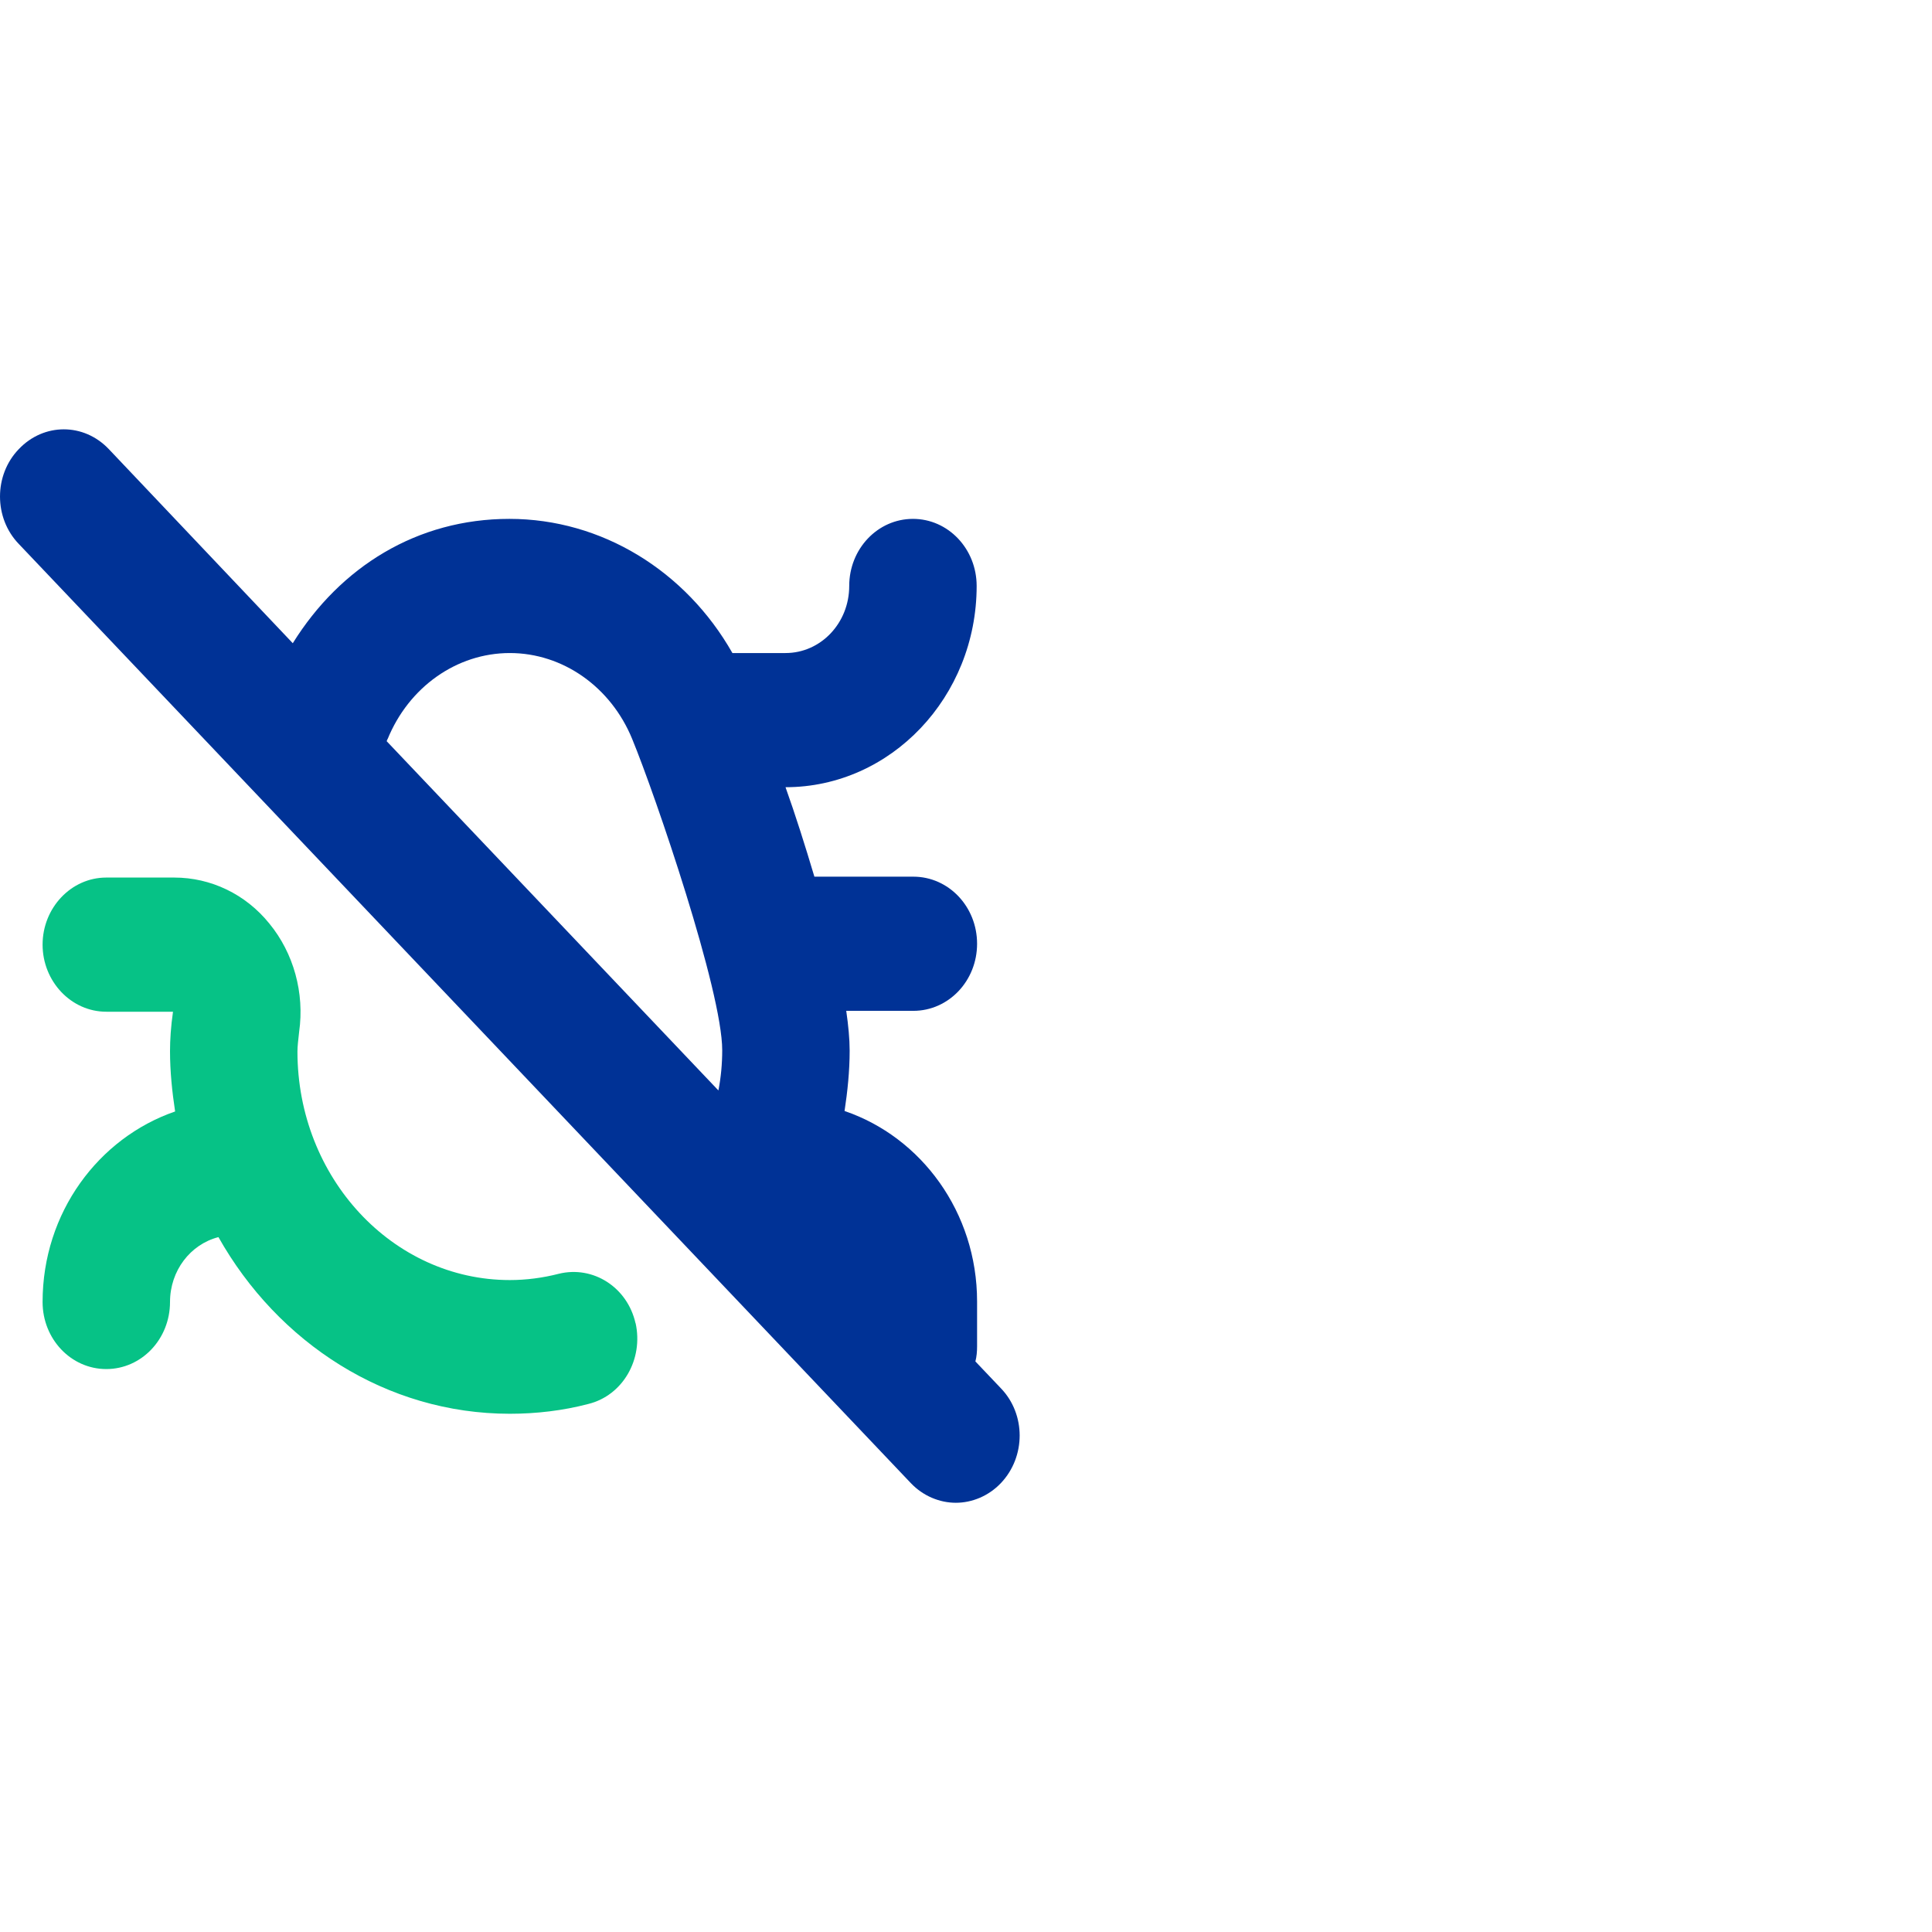
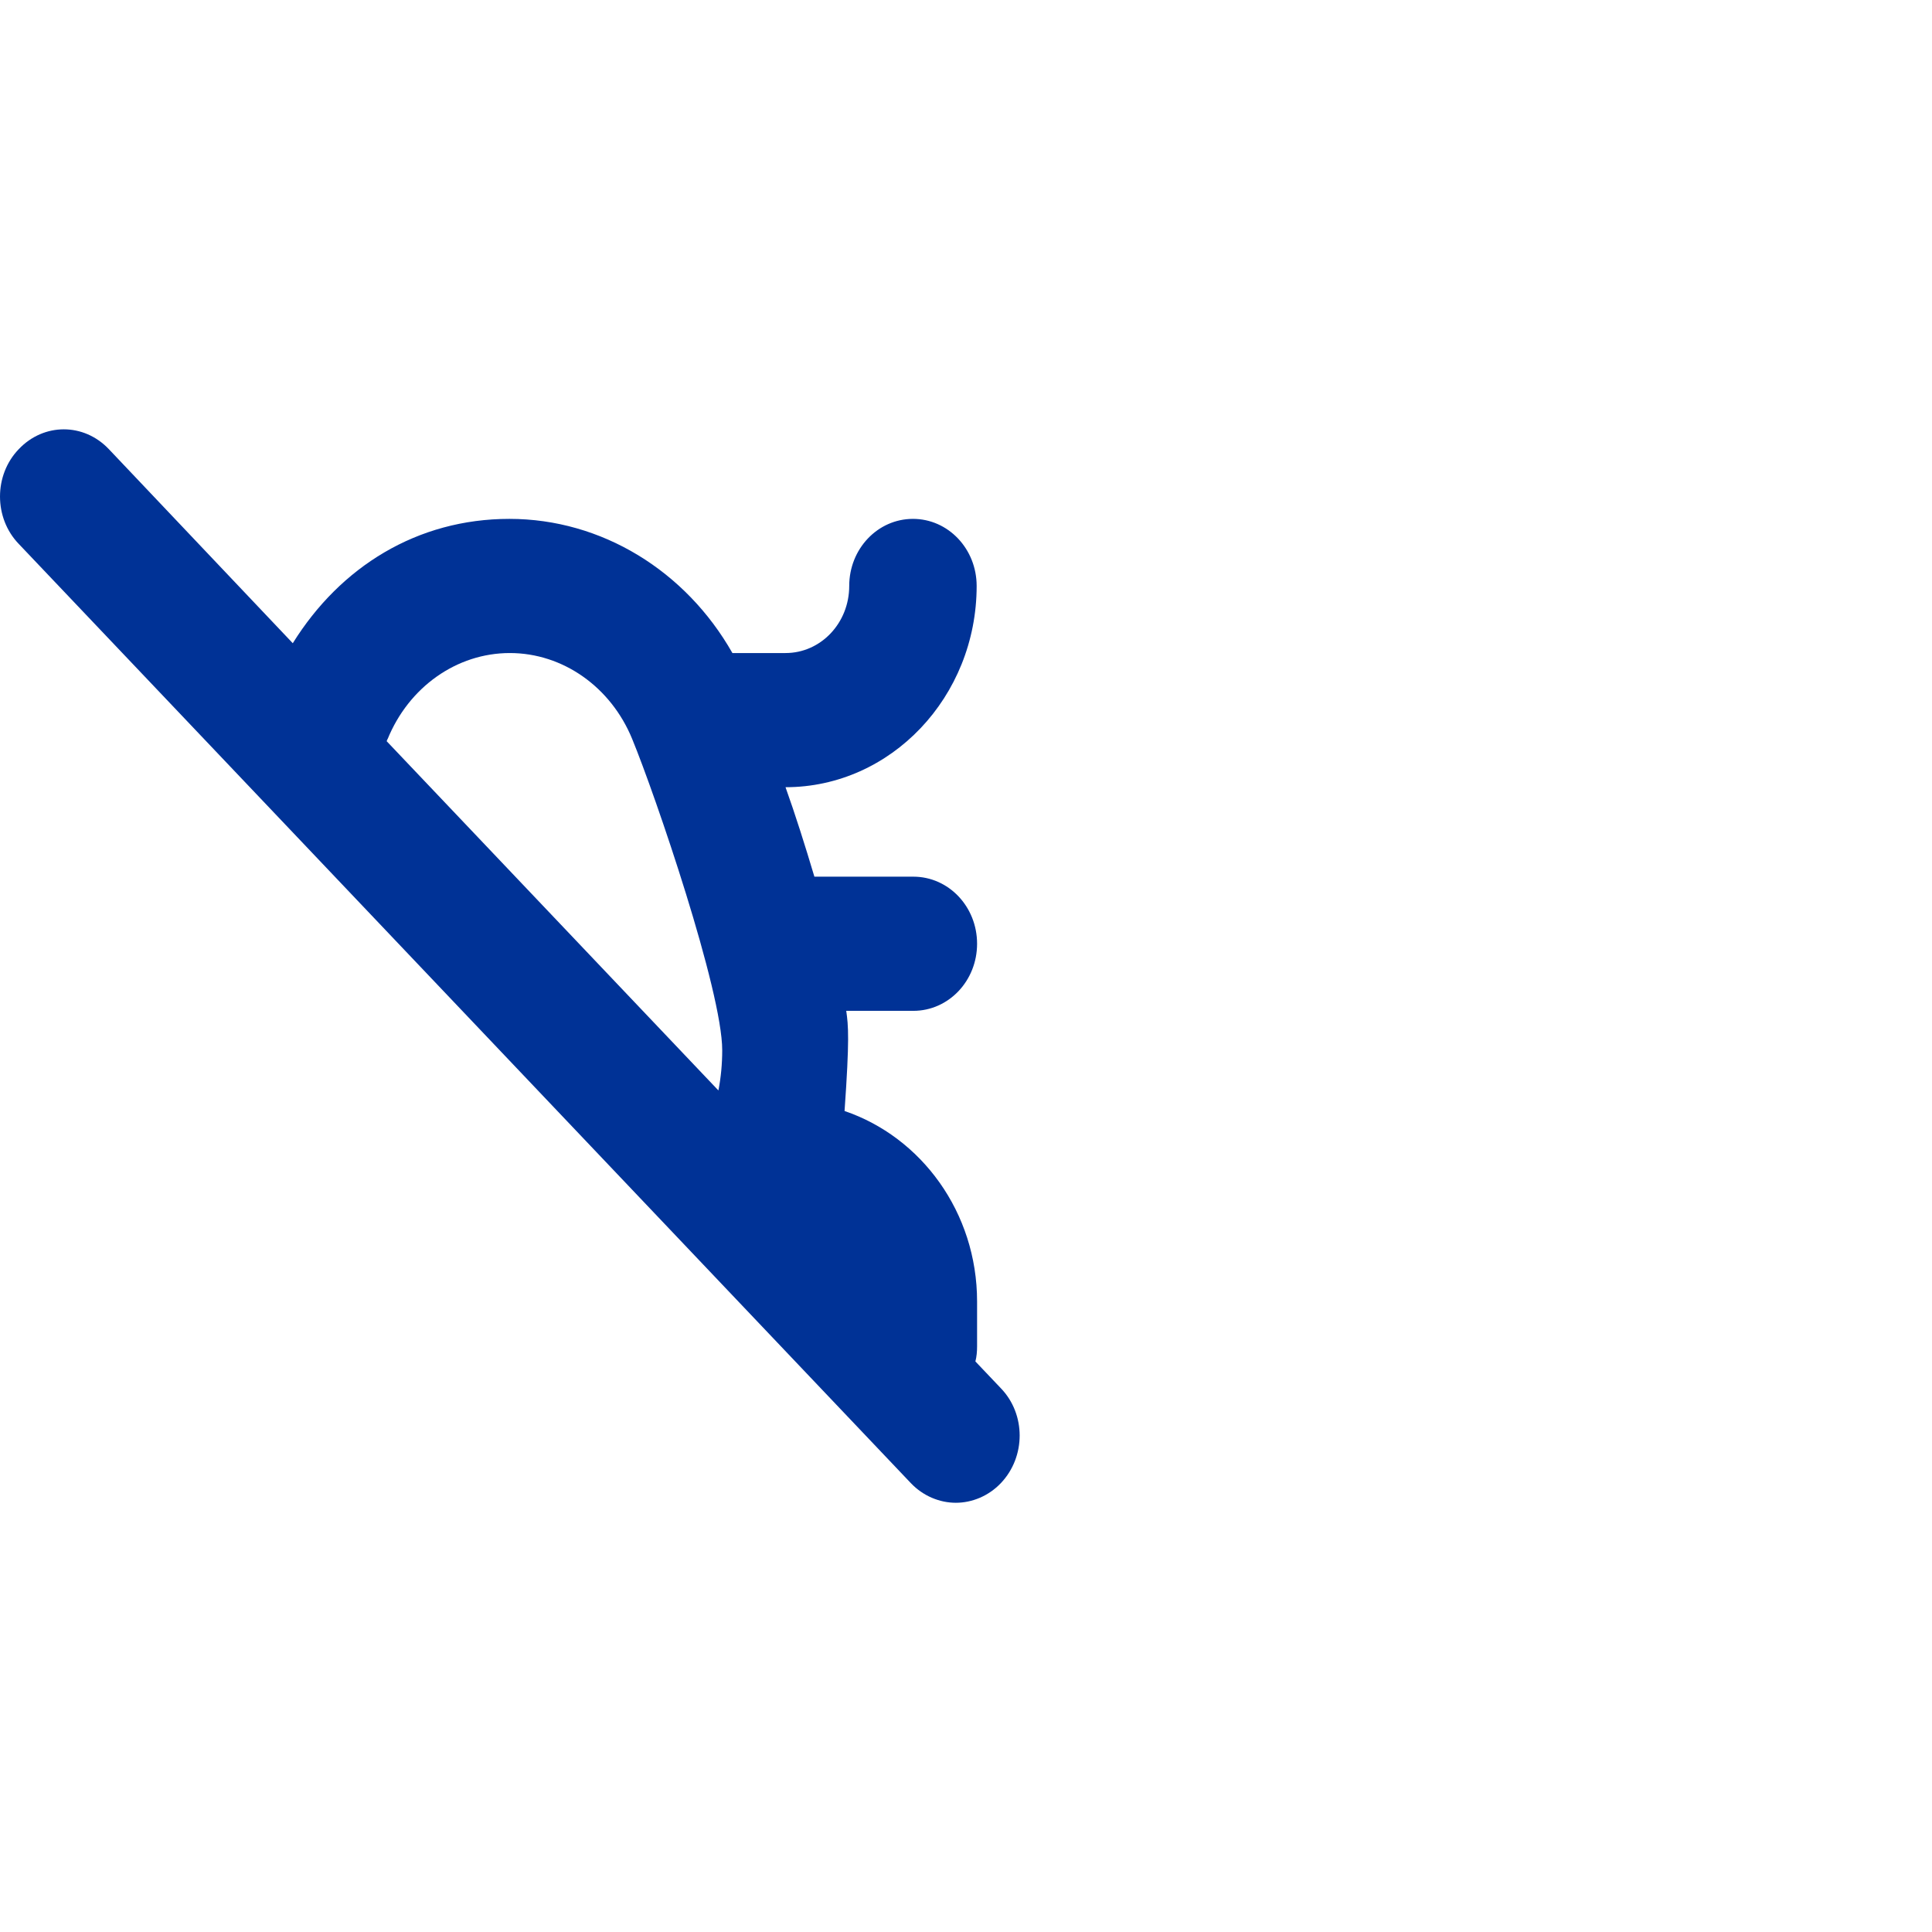
<svg xmlns="http://www.w3.org/2000/svg" width="72" height="72" viewBox="0 0 72 72" fill="none">
-   <path d="M37.3 51.737L36.35 50.737C36.397 50.554 36.413 50.371 36.413 50.171V48.504C36.413 45.171 34.324 42.371 31.474 41.404C31.585 40.671 31.664 39.921 31.664 39.154C31.664 38.721 31.616 38.221 31.537 37.671H34.038C35.352 37.671 36.413 36.554 36.413 35.171C36.413 33.788 35.352 32.671 34.038 32.671H30.35C30.002 31.504 29.638 30.354 29.274 29.337C33.2 29.337 36.397 25.971 36.397 21.837C36.397 20.454 35.337 19.337 34.023 19.337C32.709 19.337 31.648 20.454 31.648 21.837C31.648 23.221 30.588 24.337 29.274 24.337H27.295C25.554 21.271 22.419 19.337 18.984 19.337C15.549 19.337 12.684 21.121 10.911 23.971L4.056 16.738C3.122 15.754 1.634 15.754 0.7 16.738C-0.233 17.704 -0.233 19.304 0.7 20.271L33.944 55.271C34.403 55.754 35.02 56.004 35.621 56.004C36.223 56.004 36.84 55.754 37.3 55.271C38.233 54.288 38.233 52.704 37.3 51.737ZM14.441 27.554C15.232 25.604 17.021 24.337 19 24.337C20.979 24.337 22.767 25.604 23.559 27.538C24.43 29.654 26.915 36.938 26.915 39.138C26.915 39.654 26.867 40.154 26.773 40.638L14.409 27.621C14.409 27.621 14.441 27.554 14.441 27.538V27.554Z" fill="#003296" />
-   <path d="M23.686 49.304C23.986 50.654 23.211 52.004 21.928 52.321C20.979 52.571 19.981 52.687 19 52.687C14.393 52.687 10.357 50.037 8.141 46.104C7.096 46.371 6.336 47.354 6.336 48.521C6.336 49.904 5.275 51.021 3.961 51.021C2.648 51.021 1.587 49.904 1.587 48.521C1.587 45.187 3.676 42.404 6.526 41.421C6.415 40.687 6.336 39.937 6.336 39.171C6.336 38.754 6.368 38.254 6.447 37.704H3.961C2.648 37.704 1.587 36.571 1.587 35.204C1.587 33.837 2.648 32.704 3.961 32.704H6.494C7.856 32.704 9.154 33.321 10.04 34.421C10.943 35.521 11.354 37.004 11.148 38.454C11.117 38.737 11.085 38.987 11.085 39.187C11.085 43.887 14.631 47.704 19 47.704C19.617 47.704 20.235 47.621 20.82 47.471C22.103 47.154 23.385 47.971 23.686 49.321V49.304Z" fill="#06C286" />
+   <path d="M37.3 51.737L36.35 50.737C36.397 50.554 36.413 50.371 36.413 50.171V48.504C36.413 45.171 34.324 42.371 31.474 41.404C31.664 38.721 31.616 38.221 31.537 37.671H34.038C35.352 37.671 36.413 36.554 36.413 35.171C36.413 33.788 35.352 32.671 34.038 32.671H30.35C30.002 31.504 29.638 30.354 29.274 29.337C33.2 29.337 36.397 25.971 36.397 21.837C36.397 20.454 35.337 19.337 34.023 19.337C32.709 19.337 31.648 20.454 31.648 21.837C31.648 23.221 30.588 24.337 29.274 24.337H27.295C25.554 21.271 22.419 19.337 18.984 19.337C15.549 19.337 12.684 21.121 10.911 23.971L4.056 16.738C3.122 15.754 1.634 15.754 0.7 16.738C-0.233 17.704 -0.233 19.304 0.7 20.271L33.944 55.271C34.403 55.754 35.02 56.004 35.621 56.004C36.223 56.004 36.84 55.754 37.3 55.271C38.233 54.288 38.233 52.704 37.3 51.737ZM14.441 27.554C15.232 25.604 17.021 24.337 19 24.337C20.979 24.337 22.767 25.604 23.559 27.538C24.43 29.654 26.915 36.938 26.915 39.138C26.915 39.654 26.867 40.154 26.773 40.638L14.409 27.621C14.409 27.621 14.441 27.554 14.441 27.538V27.554Z" fill="#003296" />
</svg>